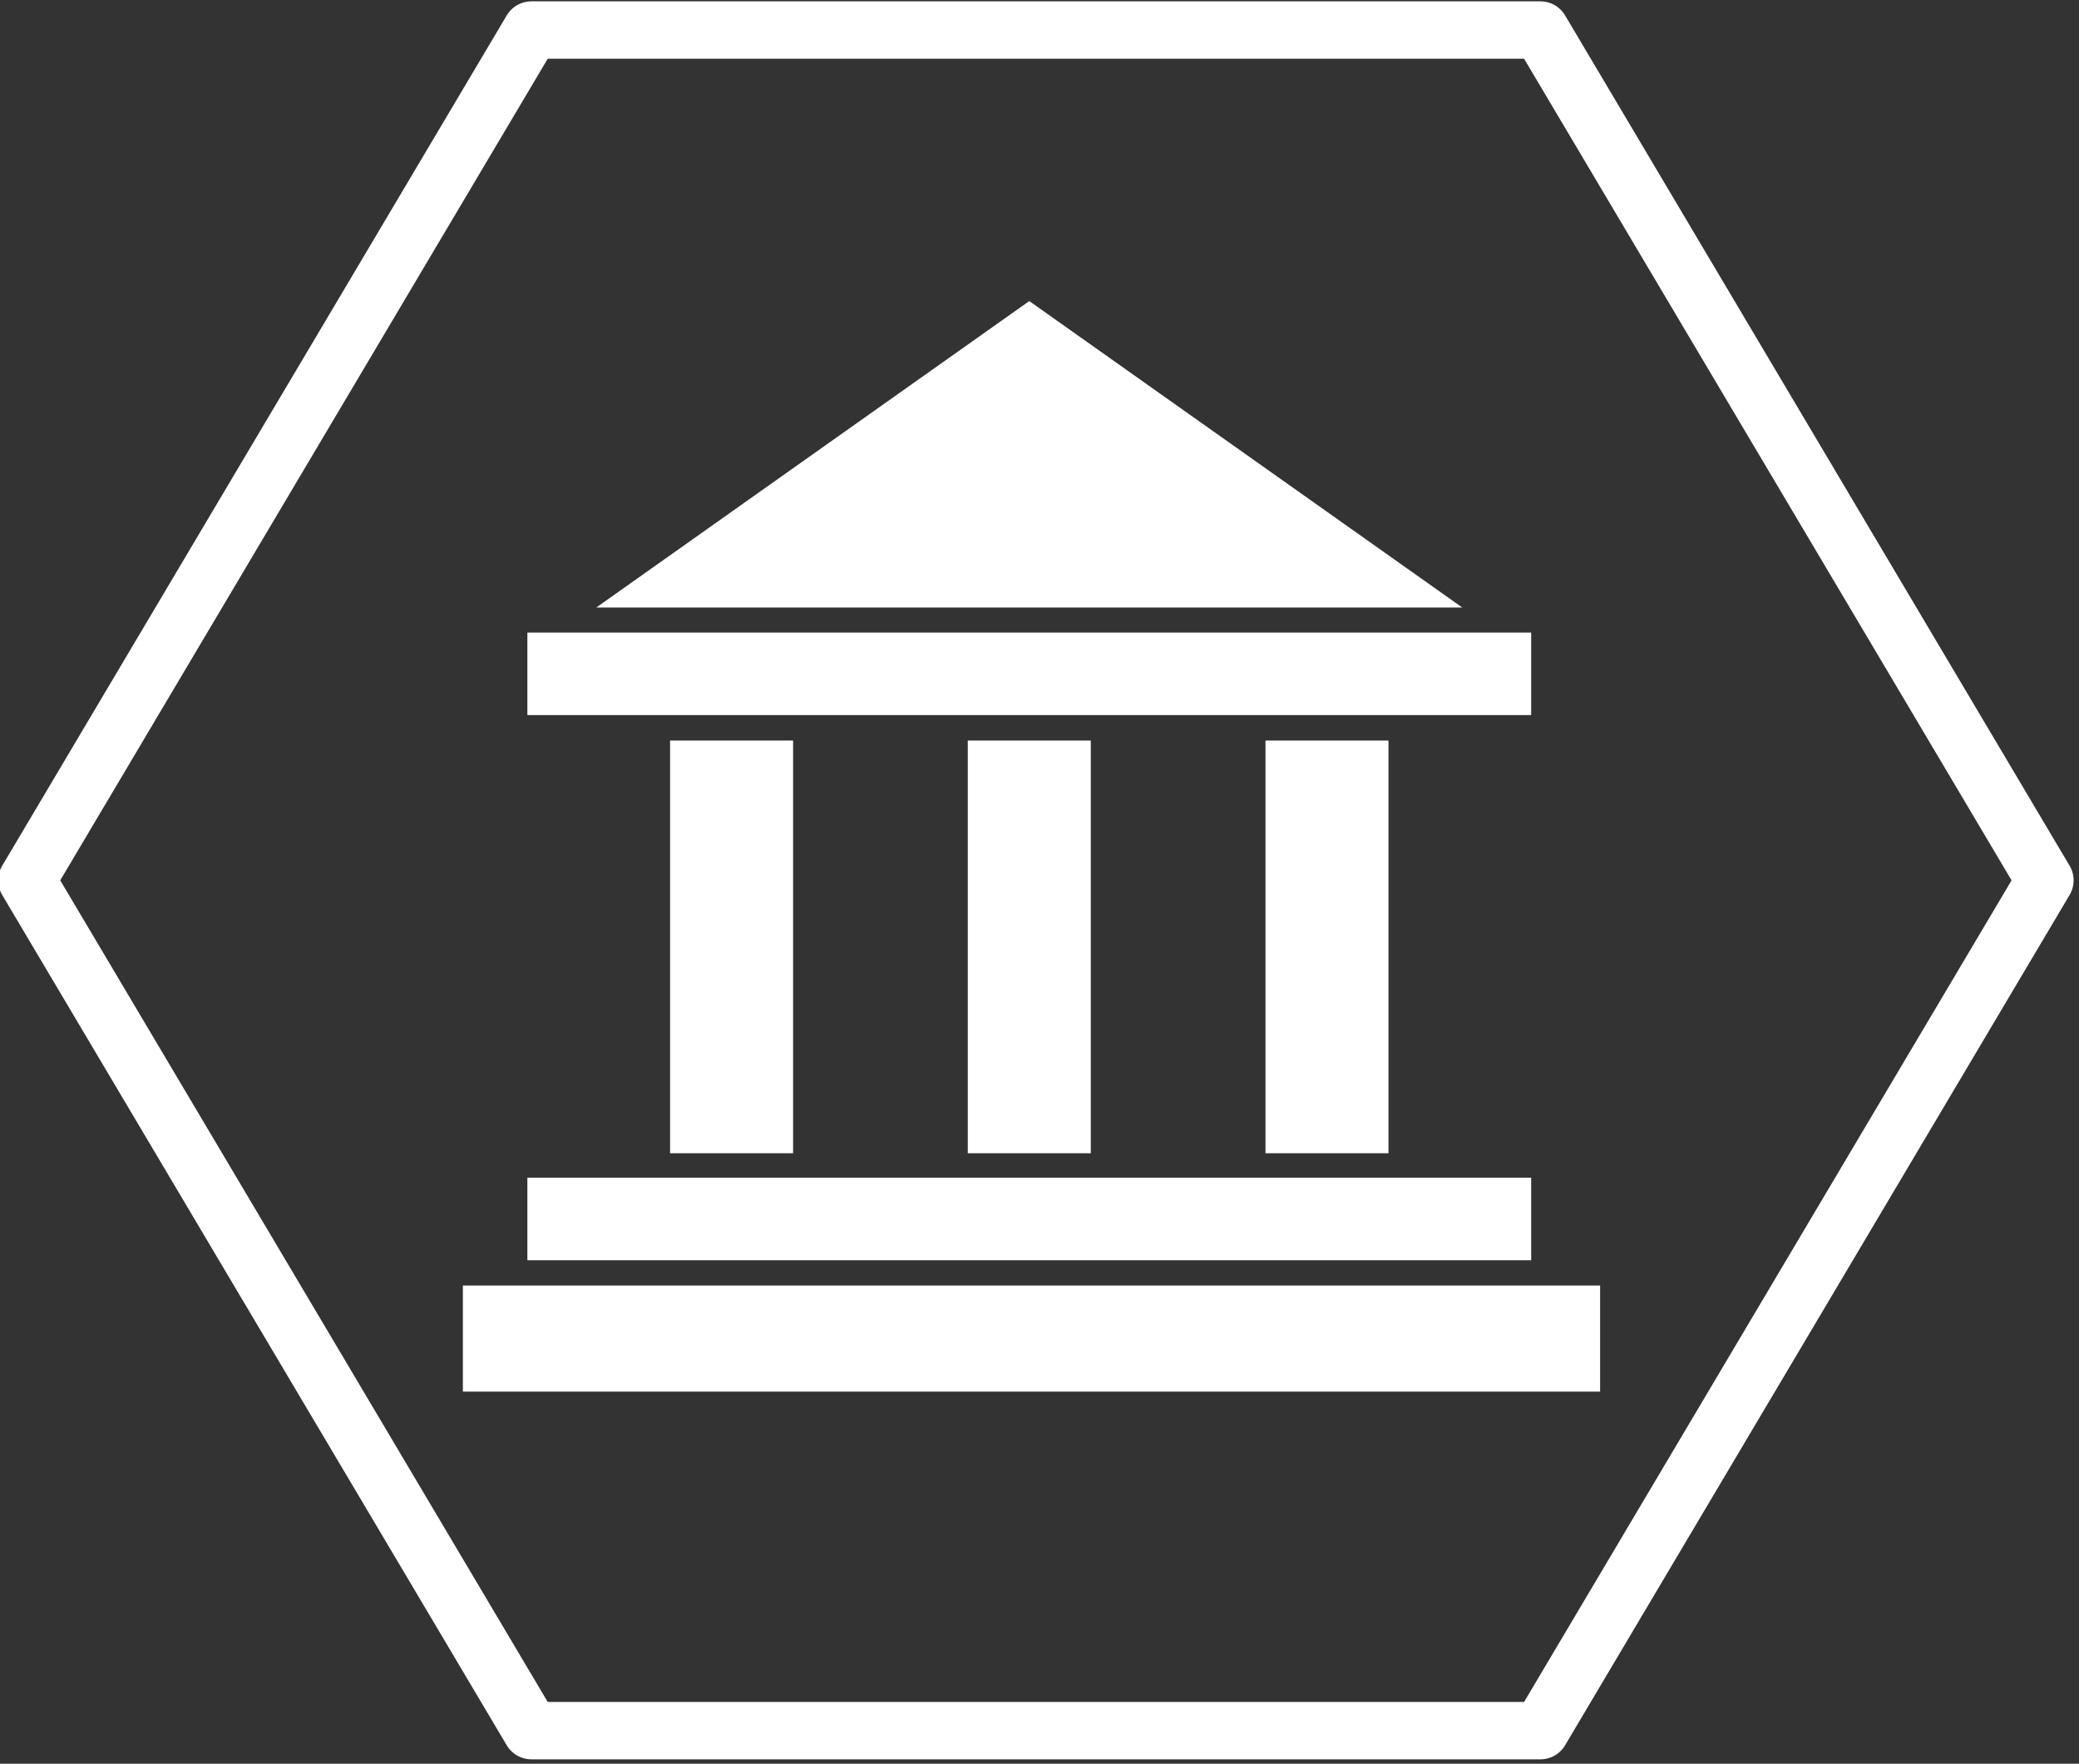
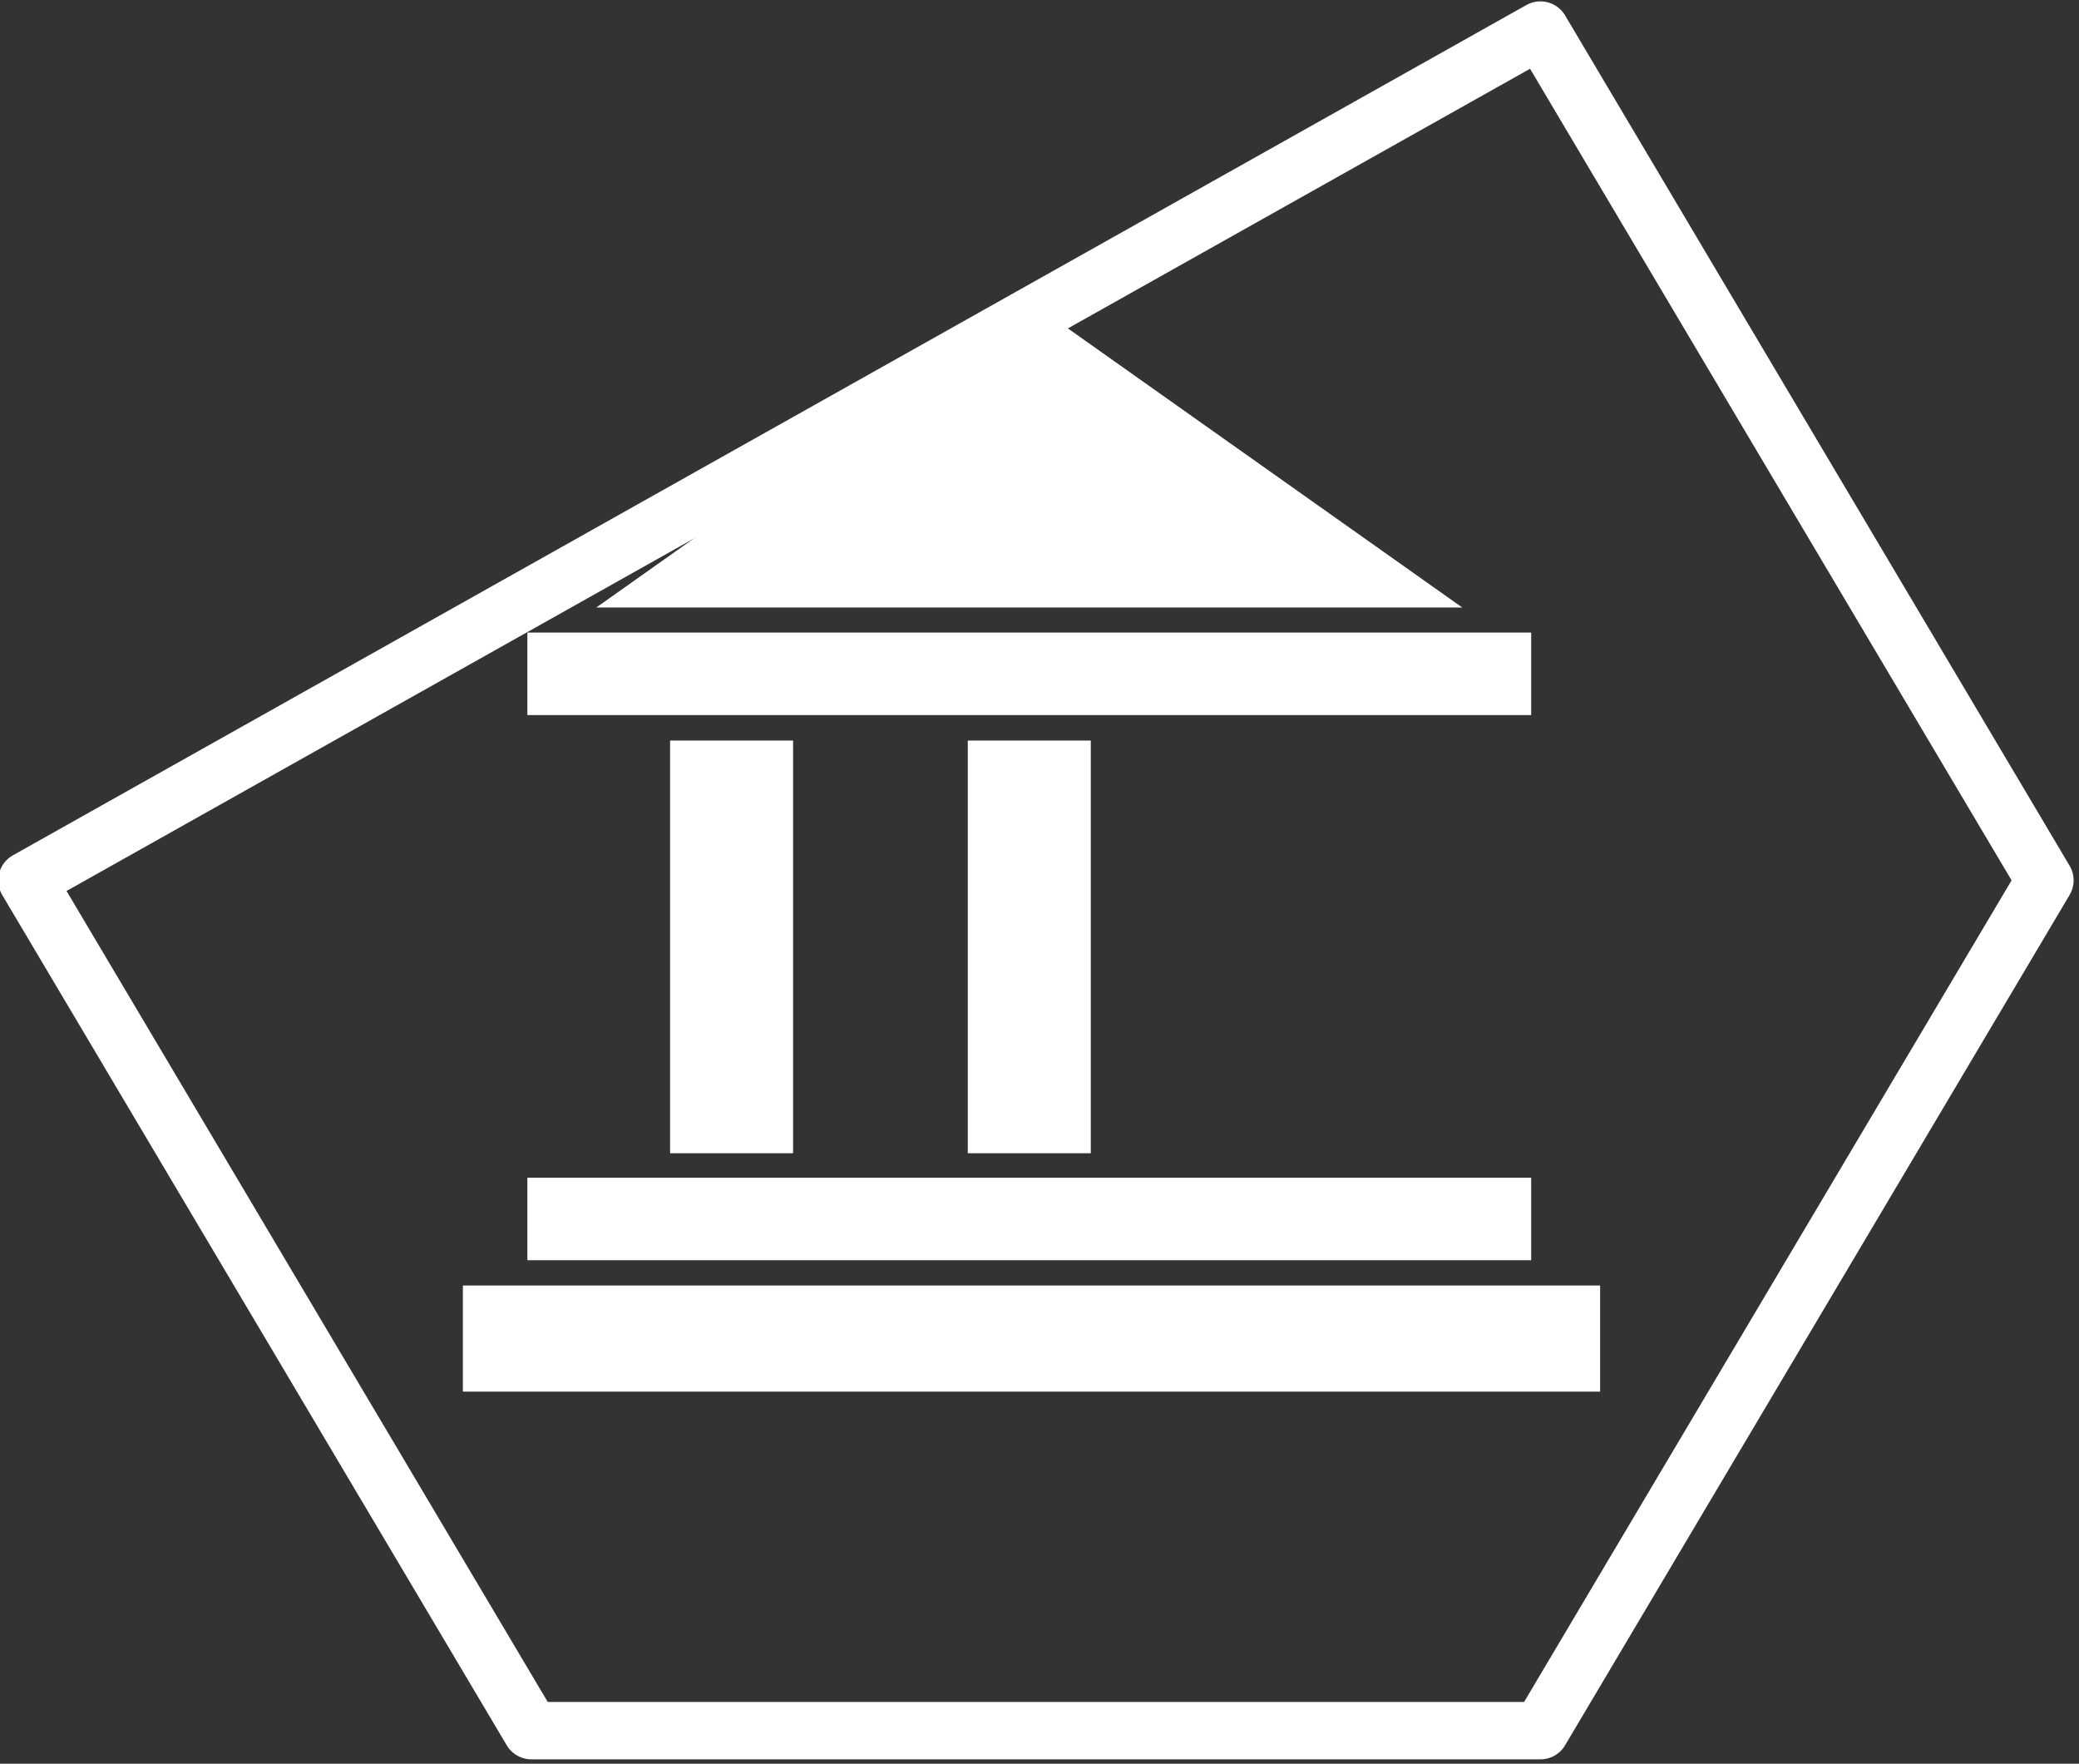
<svg xmlns="http://www.w3.org/2000/svg" width="100%" height="100%" viewBox="0 0 145 123" version="1.1" xml:space="preserve" style="fill-rule:evenodd;clip-rule:evenodd;stroke-linecap:round;stroke-linejoin:round;stroke-miterlimit:1.5;">
  <rect x="0" y="0" width="145" height="123" fill="#333333" stroke="none" />
  <g transform="matrix(3.88073e-17,0.634,-0.634,3.88073e-17,347.578,-262.248)">
-     <path d="M510.476,323.272L604.007,378.772L604.007,489.772L510.476,545.272L416.945,489.772L416.945,378.772L510.476,323.272Z" style="fill:none;stroke:white;stroke-width:6.31px;" />
+     <path d="M510.476,323.272L604.007,378.772L604.007,489.772L510.476,545.272L416.945,378.772L510.476,323.272Z" style="fill:none;stroke:white;stroke-width:6.31px;" />
  </g>
  <g transform="matrix(0.411,0,0,0.411,-228.871,-161.6)">
    <g transform="matrix(0.835,0,0,1,-21.205,365)">
      <path d="M901.476,79.272L989.476,131.272L813.476,131.272L901.476,79.272Z" style="fill:white;" />
    </g>
    <g transform="matrix(0.835,0,0,1,-20.37,358.25)">
      <rect x="798.476" y="142.272" width="204" height="14" style="fill:white;" />
    </g>
    <g transform="matrix(0.835,0,0,1,-20.37,450.75)">
      <rect x="798.476" y="142.272" width="204" height="14" style="fill:white;" />
    </g>
    <g transform="matrix(0.946,0,0,1.286,-119.945,428.351)">
      <rect x="798.476" y="142.272" width="204" height="14" style="fill:white;" />
    </g>
    <g transform="matrix(0.835,0,0,1,-17.863,376.5)">
      <g transform="matrix(1,0,0,1.373,9,-79.082)">
        <rect x="815.476" y="161.272" width="25" height="51" style="fill:white;" />
      </g>
      <g transform="matrix(1,0,0,1.373,69.5,-79.082)">
        <rect x="815.476" y="161.272" width="25" height="51" style="fill:white;" />
      </g>
      <g transform="matrix(1,0,0,1.373,130,-79.082)">
-         <rect x="815.476" y="161.272" width="25" height="51" style="fill:white;" />
-       </g>
+         </g>
    </g>
  </g>
</svg>